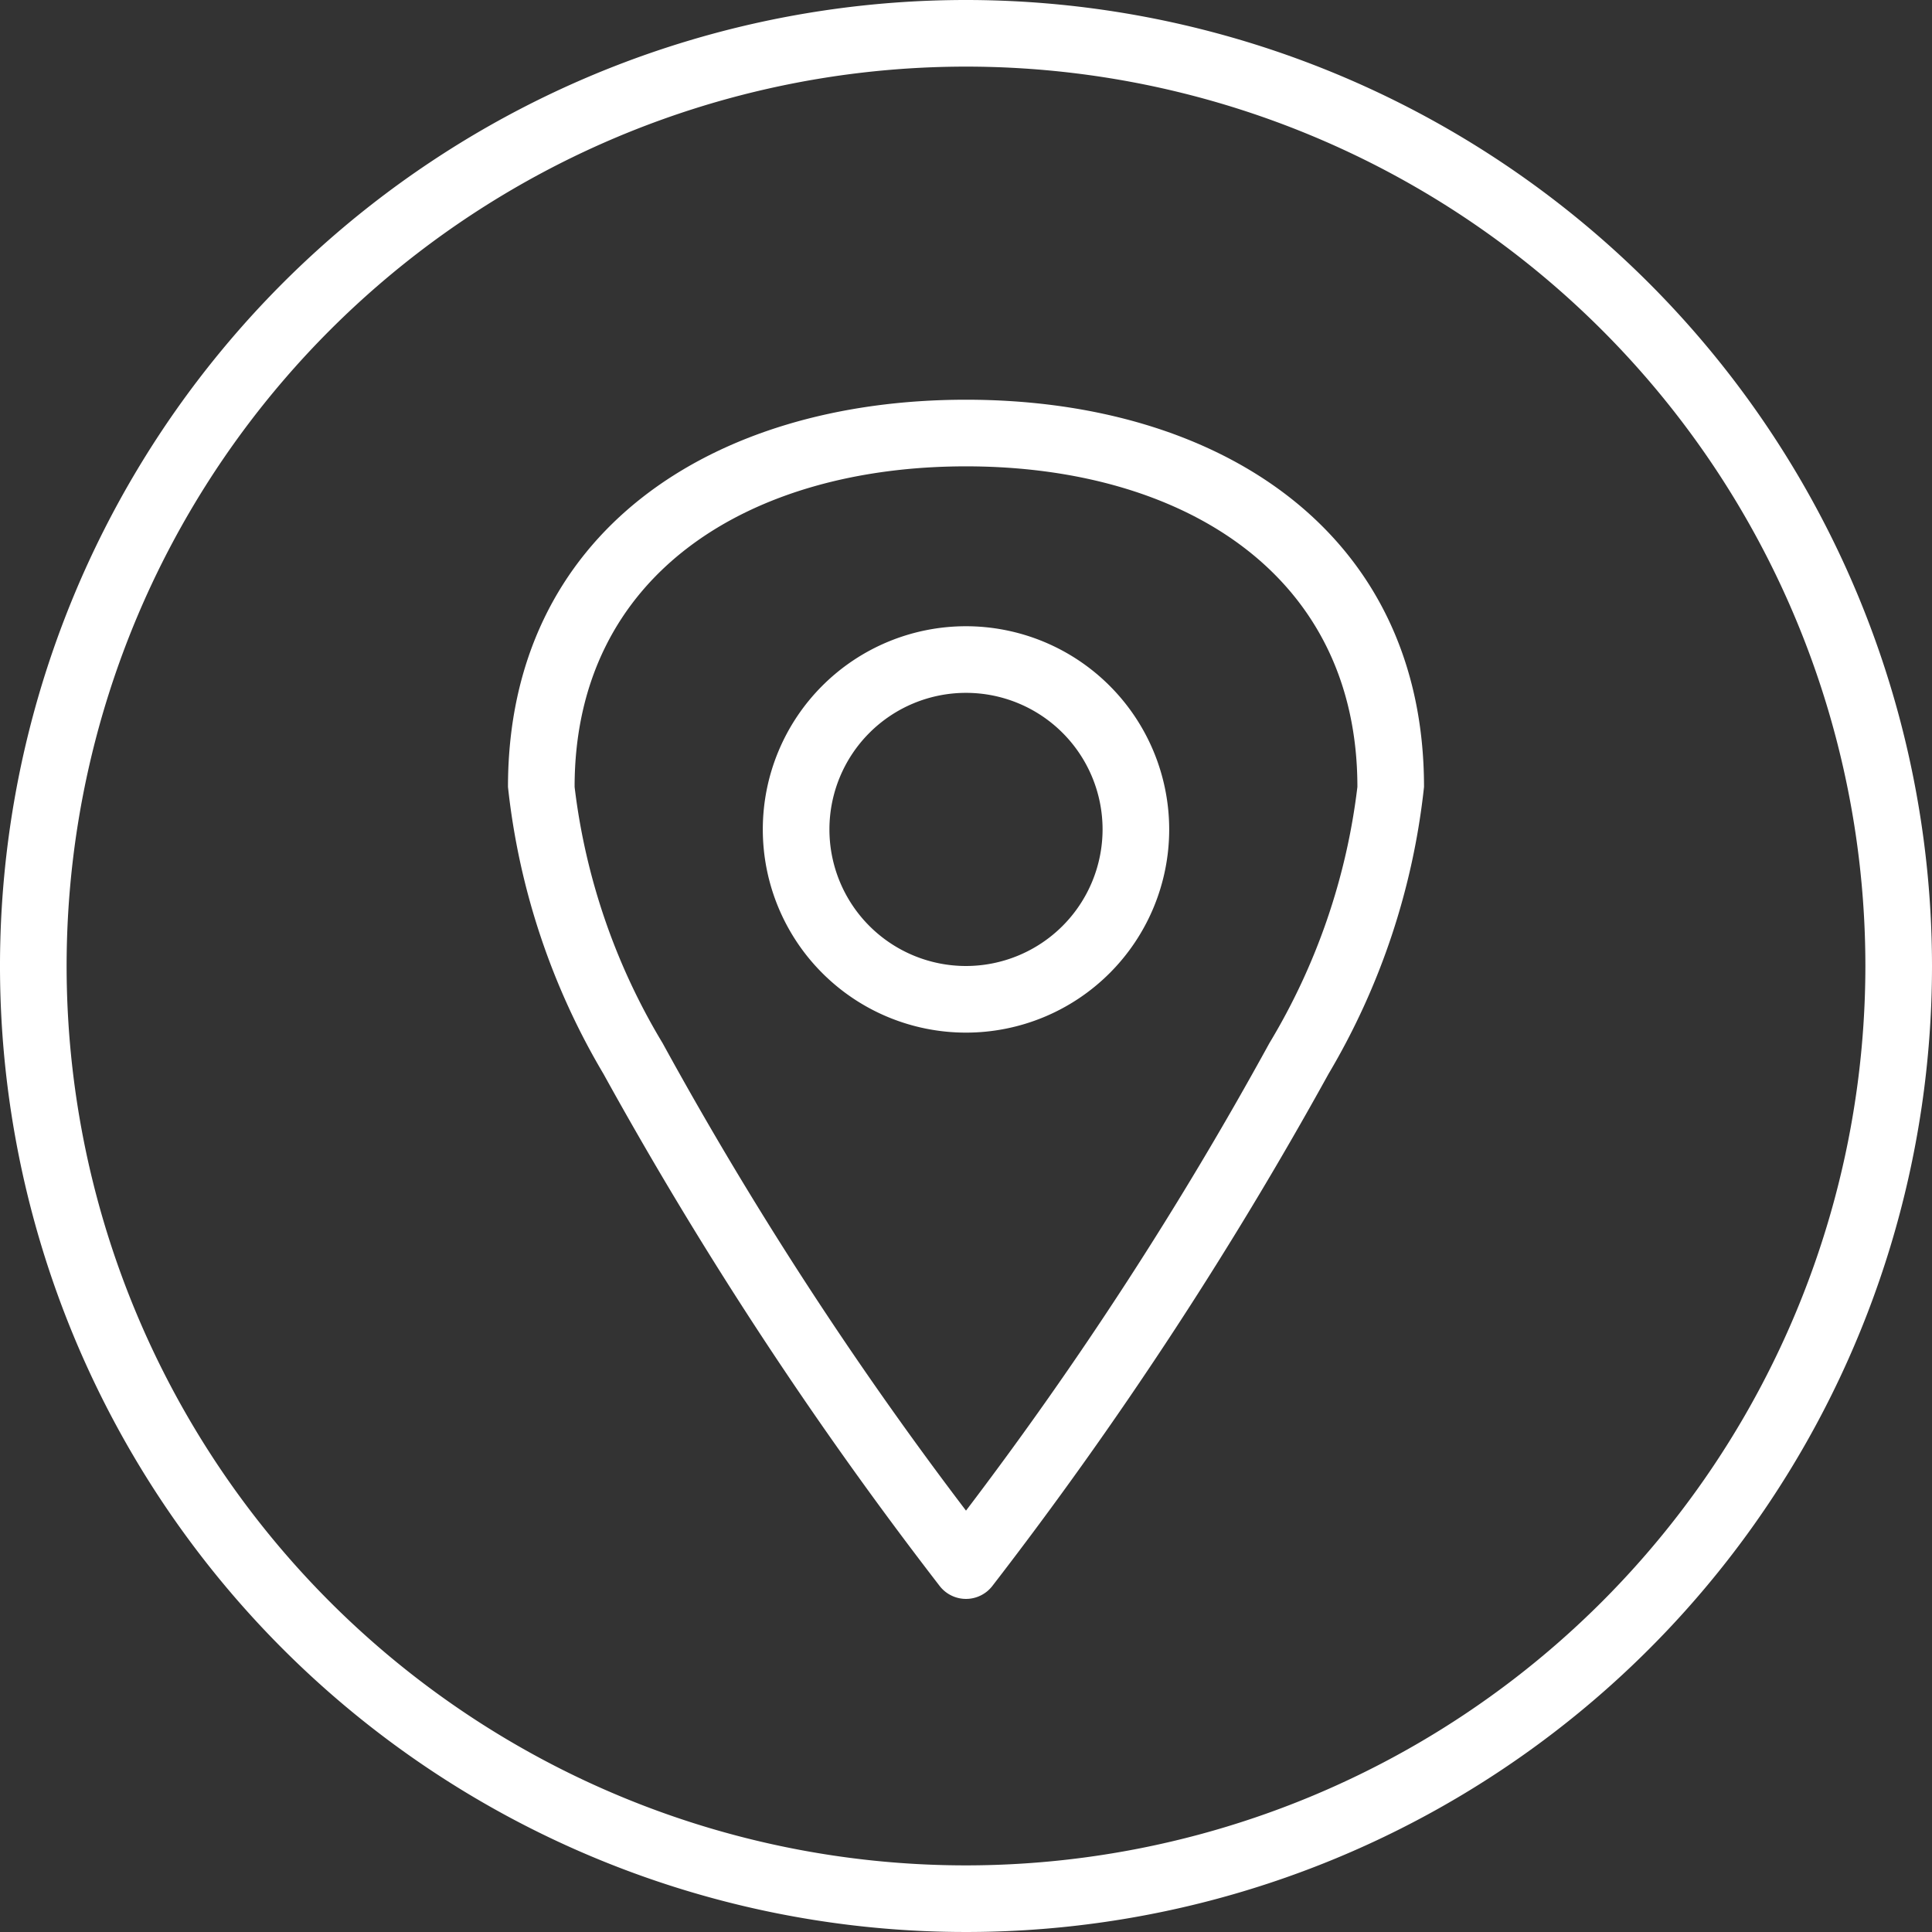
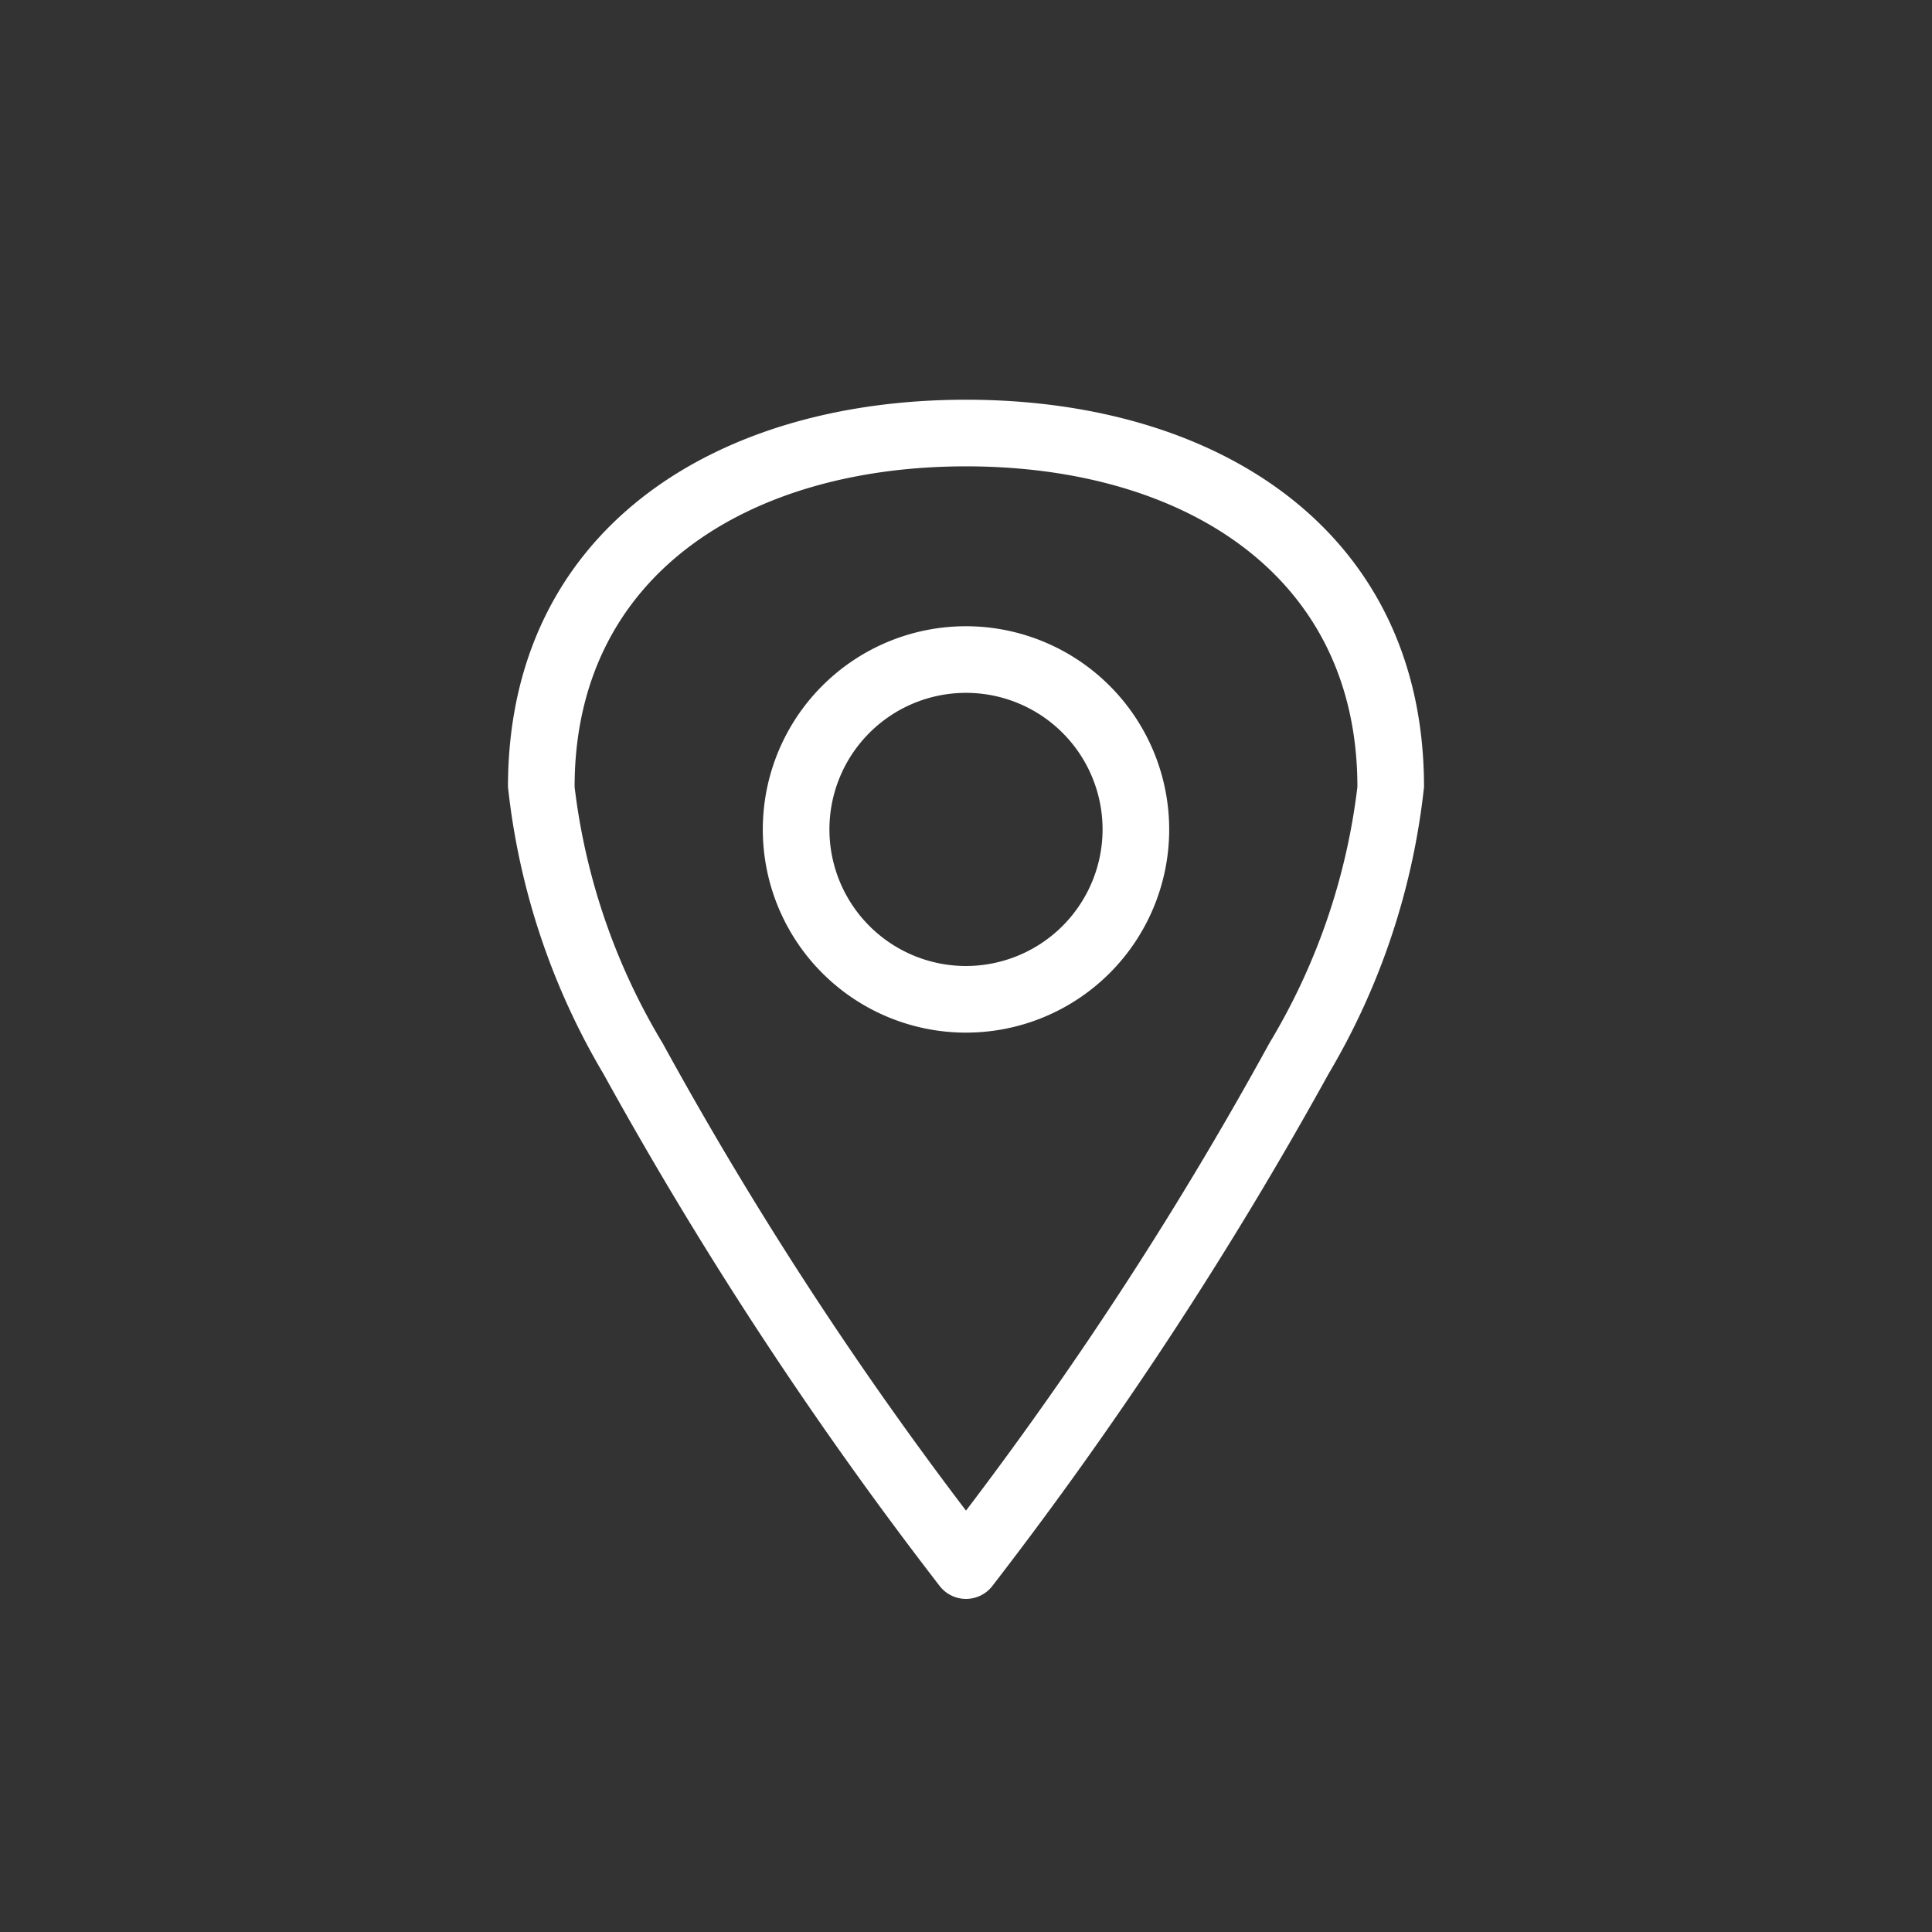
<svg xmlns="http://www.w3.org/2000/svg" fill="#ffffff" height="29" preserveAspectRatio="xMidYMid meet" version="1" viewBox="1.5 1.5 29.0 29.0" width="29" zoomAndPan="magnify">
  <rect x="1.5" y="1.5" width="29.0" height="29.0" fill="#333333" stroke="none" />
  <g fill-rule="evenodd" id="change1_1">
-     <path d="M16,1.5A14.5,14.5,0,1,0,30.5,16,14.507,14.507,0,0,0,16,1.5Zm0,28A13.5,13.5,0,1,1,29.5,16,13.506,13.506,0,0,1,16,29.5Z" fill="inherit" />
    <path d="M16,7.5c-3.817,0-6.875,1.995-6.875,5.812a10.679,10.679,0,0,0,1.433,4.307,60.073,60.073,0,0,0,5.048,7.689.5.5,0,0,0,.788,0,60.081,60.081,0,0,0,5.048-7.689,10.68,10.68,0,0,0,1.433-4.307C22.875,9.495,19.817,7.5,16,7.5Zm4.554,9.658A56.244,56.244,0,0,1,16,24.175a56.245,56.245,0,0,1-4.554-7.017,9.669,9.669,0,0,1-1.321-3.846C10.125,10.093,12.78,8.5,16,8.5s5.875,1.593,5.875,4.812A9.67,9.67,0,0,1,20.554,17.158Z" fill="inherit" />
    <path d="M16,10.9a3.05,3.05,0,1,0,3.05,3.05A3.052,3.052,0,0,0,16,10.9ZM16,16a2.05,2.05,0,1,1,2.05-2.05A2.052,2.052,0,0,1,16,16Z" fill="inherit" />
  </g>
</svg>